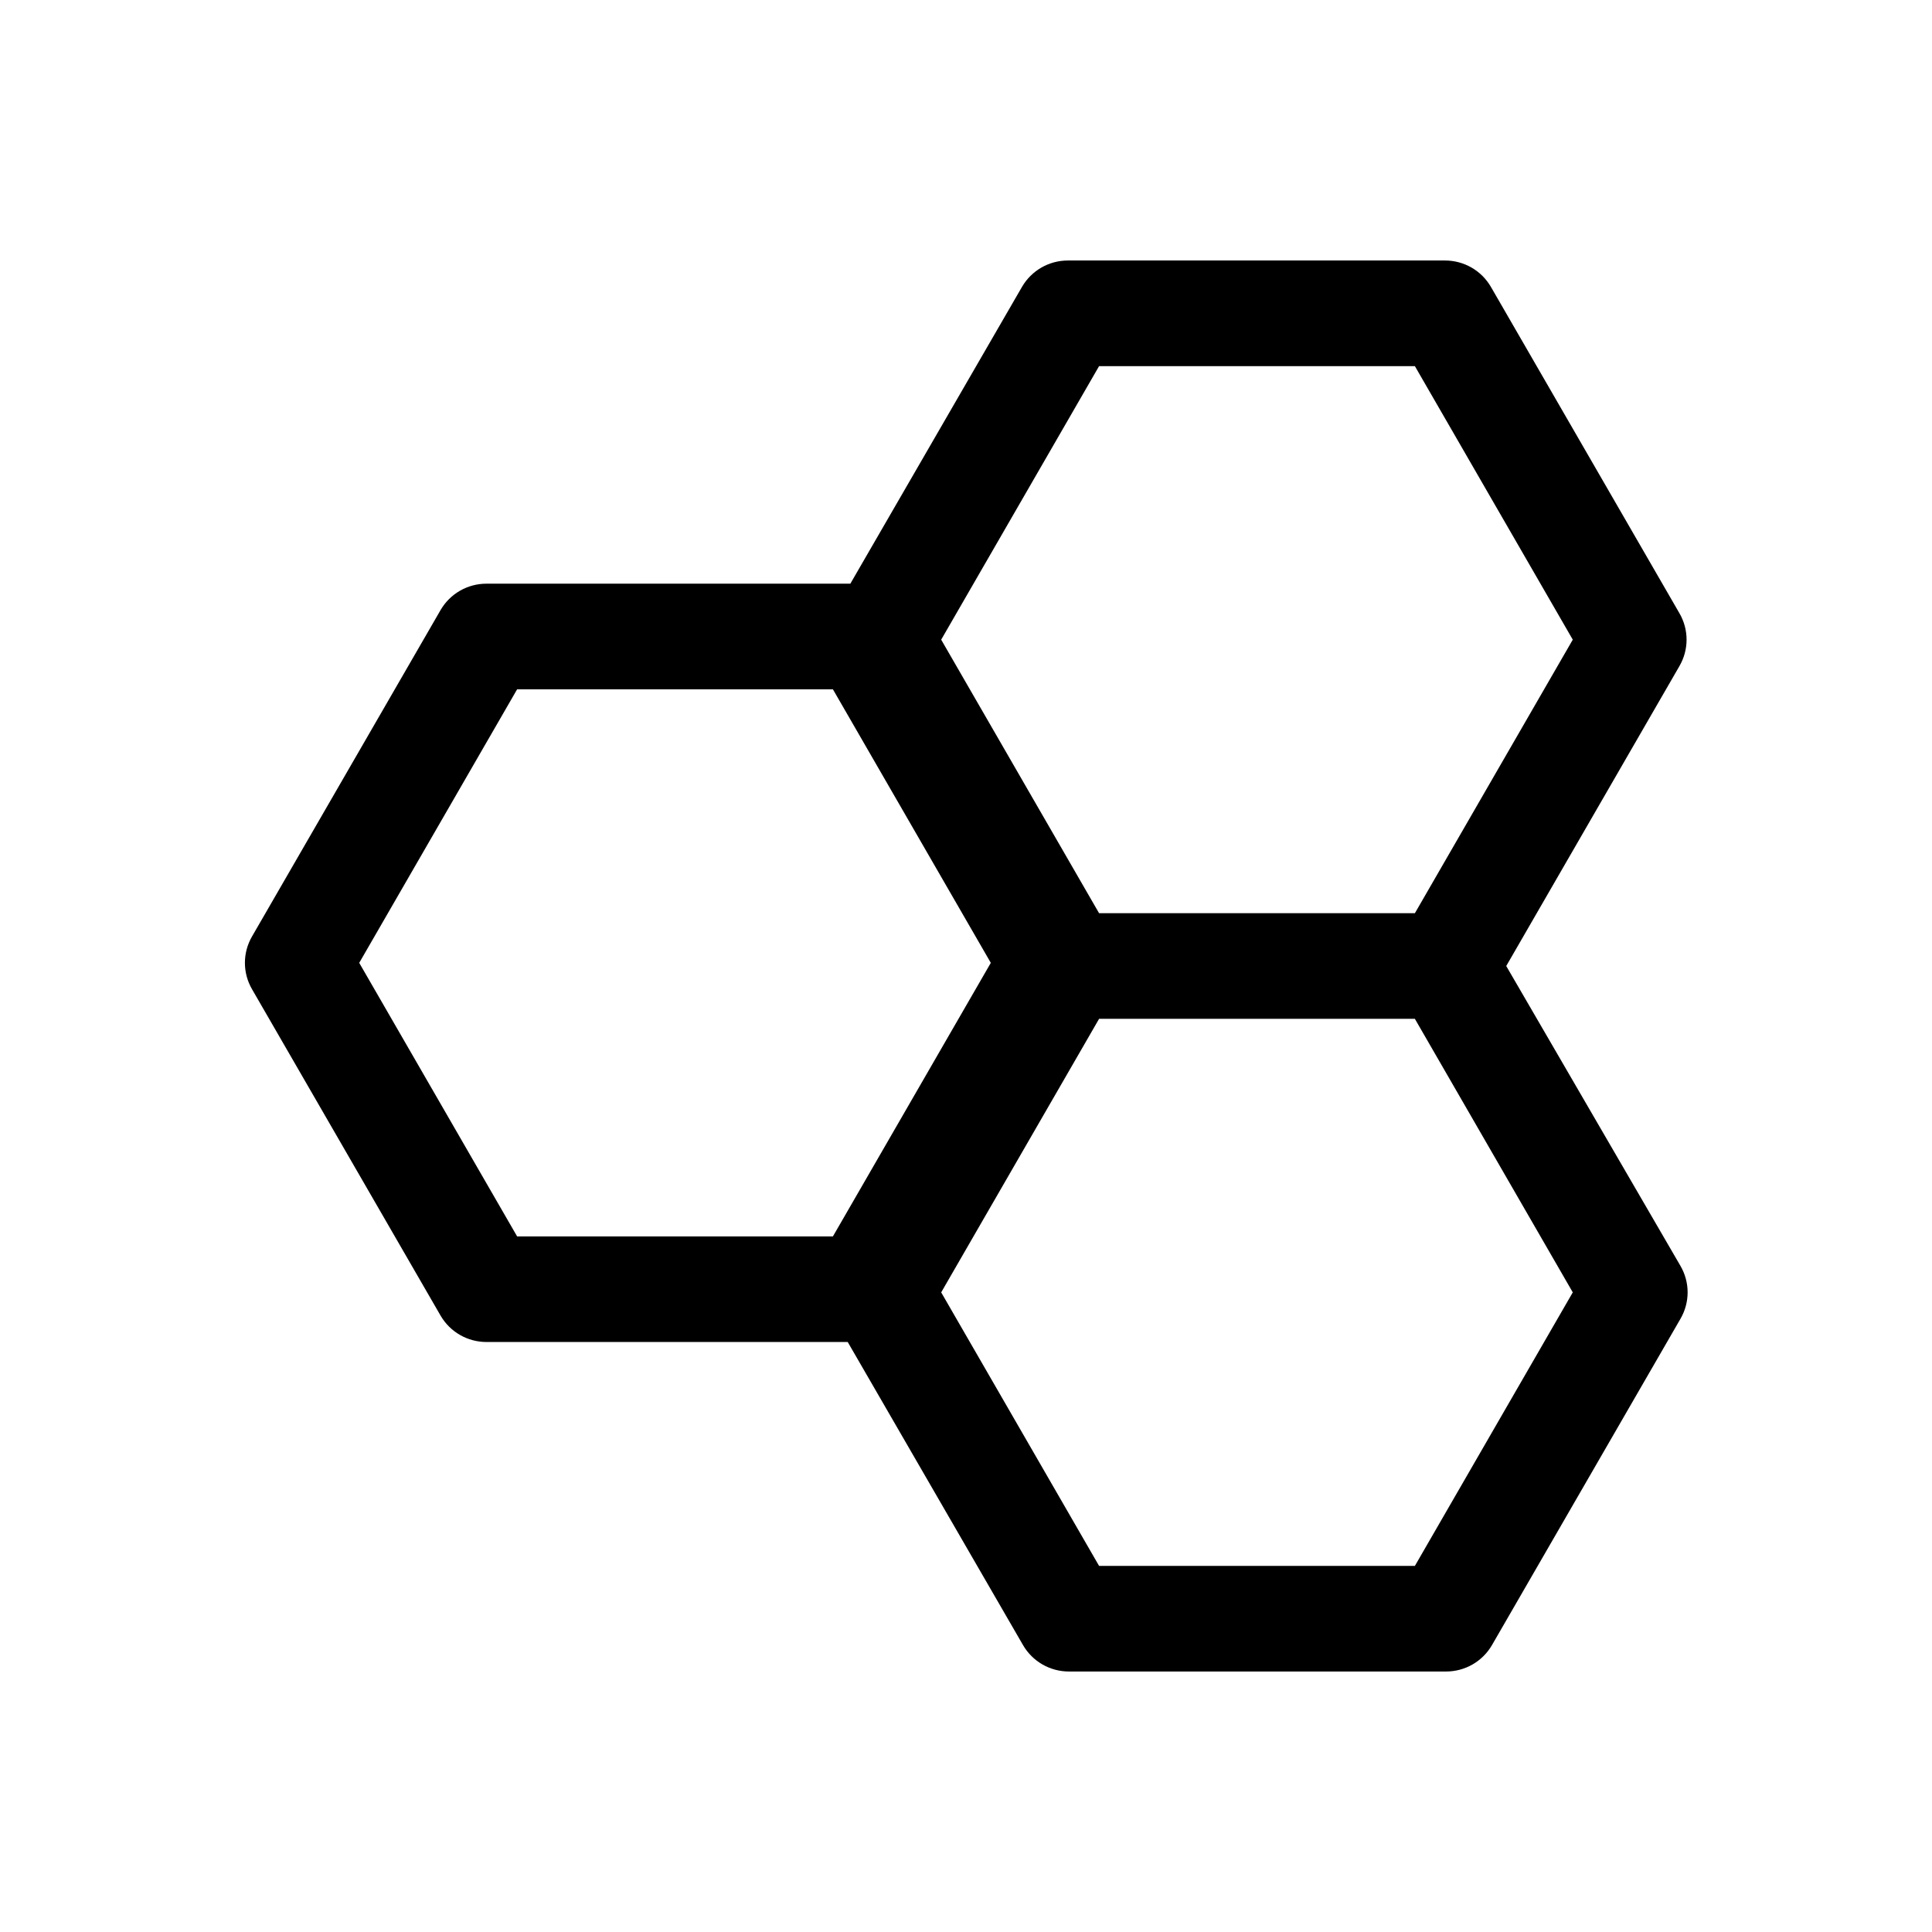
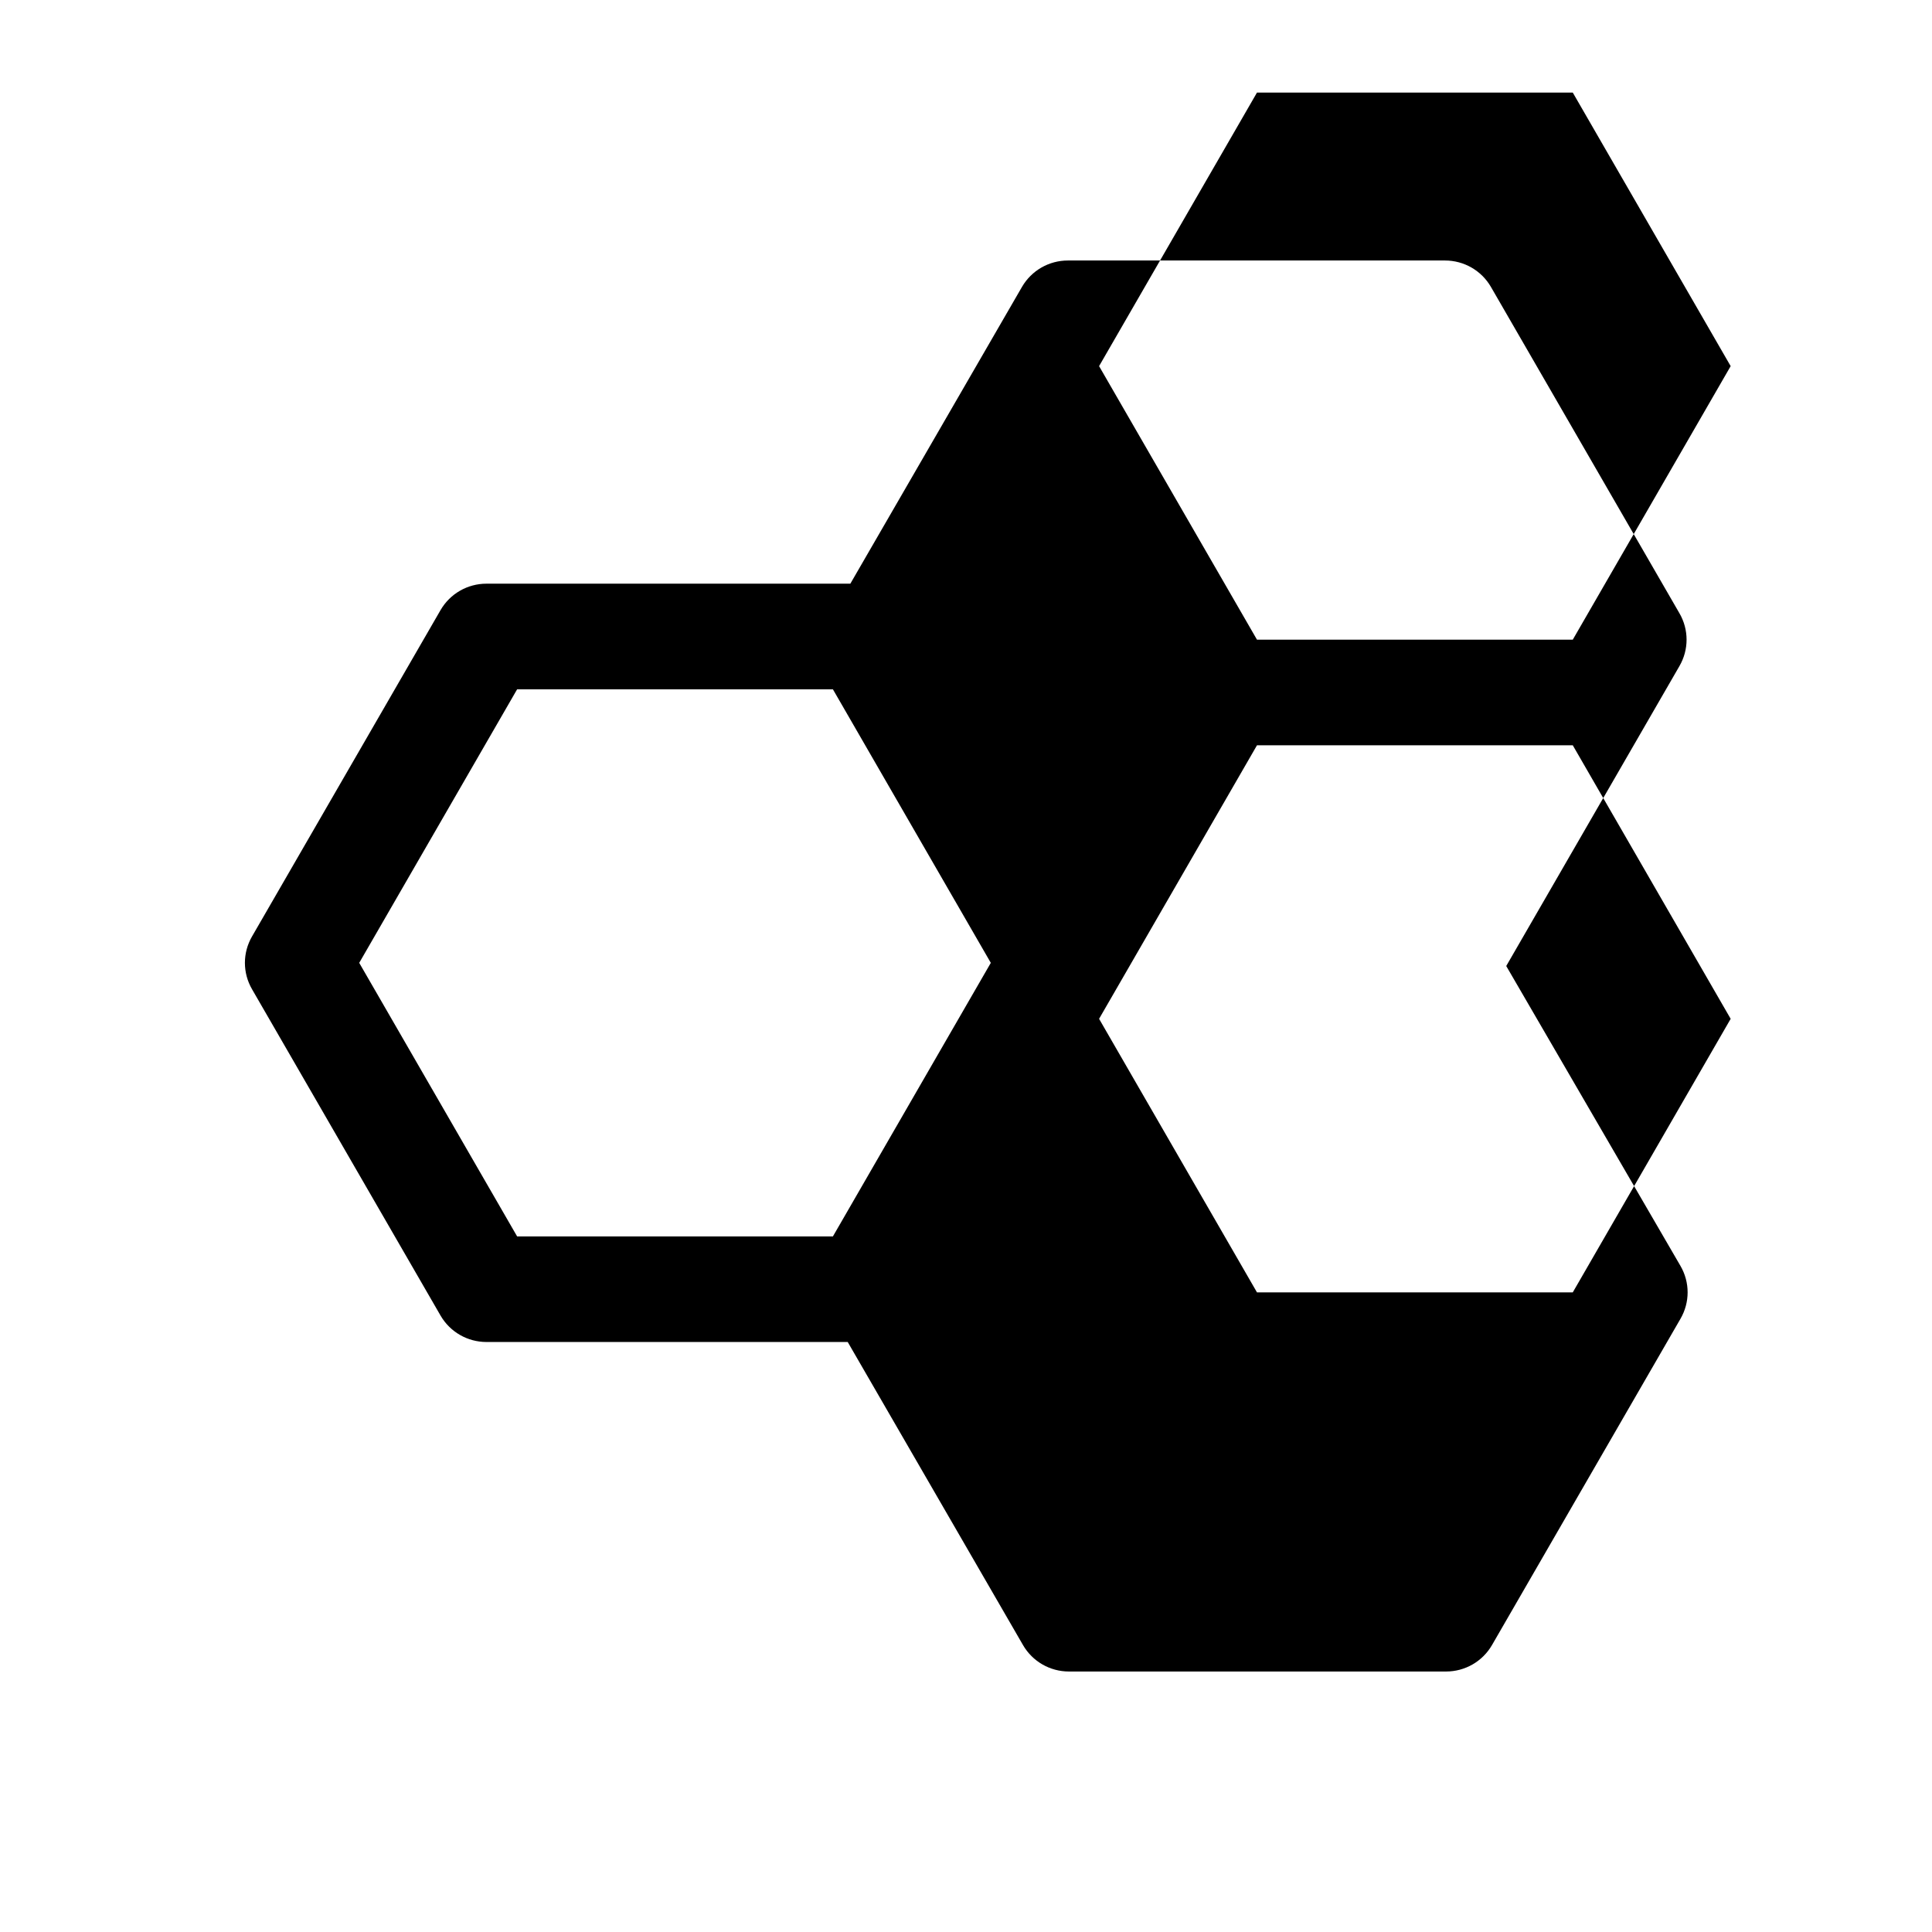
<svg xmlns="http://www.w3.org/2000/svg" fill="#000000" width="800px" height="800px" version="1.1" viewBox="144 144 512 512">
-   <path d="m589.07 306.52-49.961-86.488c-2.519-4.34-7.137-6.996-12.176-6.996h-99.922c-5.039 0-9.656 2.66-12.176 6.996l-45.484 78.648h-96.422c-5.039 0-9.656 2.66-12.176 6.996l-49.961 86.488c-2.519 4.34-2.519 9.656 0 13.996l49.961 86.488c2.519 4.34 7.137 6.996 12.176 6.996h95.723l46.461 80.328c2.519 4.34 7.137 6.996 12.176 6.996h99.922c5.039 0 9.656-2.66 12.176-6.996l49.961-86.488c2.519-4.34 2.519-9.656 0-13.996l-46.18-79.484 45.902-79.488c2.519-4.34 2.519-9.66 0-13.996zm-224.34 165.14h-83.688l-41.844-72.492 41.844-72.492h83.688l41.844 72.492zm196.07 14.832-41.844 72.492h-83.688l-41.844-72.492 41.844-72.492h83.688zm-41.844-100.48h-83.688l-41.844-72.492 41.844-72.492h83.688l41.844 72.492z" />
+   <path d="m589.07 306.52-49.961-86.488c-2.519-4.34-7.137-6.996-12.176-6.996h-99.922c-5.039 0-9.656 2.66-12.176 6.996l-45.484 78.648h-96.422c-5.039 0-9.656 2.66-12.176 6.996l-49.961 86.488c-2.519 4.34-2.519 9.656 0 13.996l49.961 86.488c2.519 4.34 7.137 6.996 12.176 6.996h95.723l46.461 80.328c2.519 4.34 7.137 6.996 12.176 6.996h99.922c5.039 0 9.656-2.66 12.176-6.996l49.961-86.488c2.519-4.34 2.519-9.656 0-13.996l-46.18-79.484 45.902-79.488c2.519-4.34 2.519-9.66 0-13.996zm-224.34 165.14h-83.688l-41.844-72.492 41.844-72.492h83.688l41.844 72.492m196.07 14.832-41.844 72.492h-83.688l-41.844-72.492 41.844-72.492h83.688zm-41.844-100.48h-83.688l-41.844-72.492 41.844-72.492h83.688l41.844 72.492z" />
</svg>